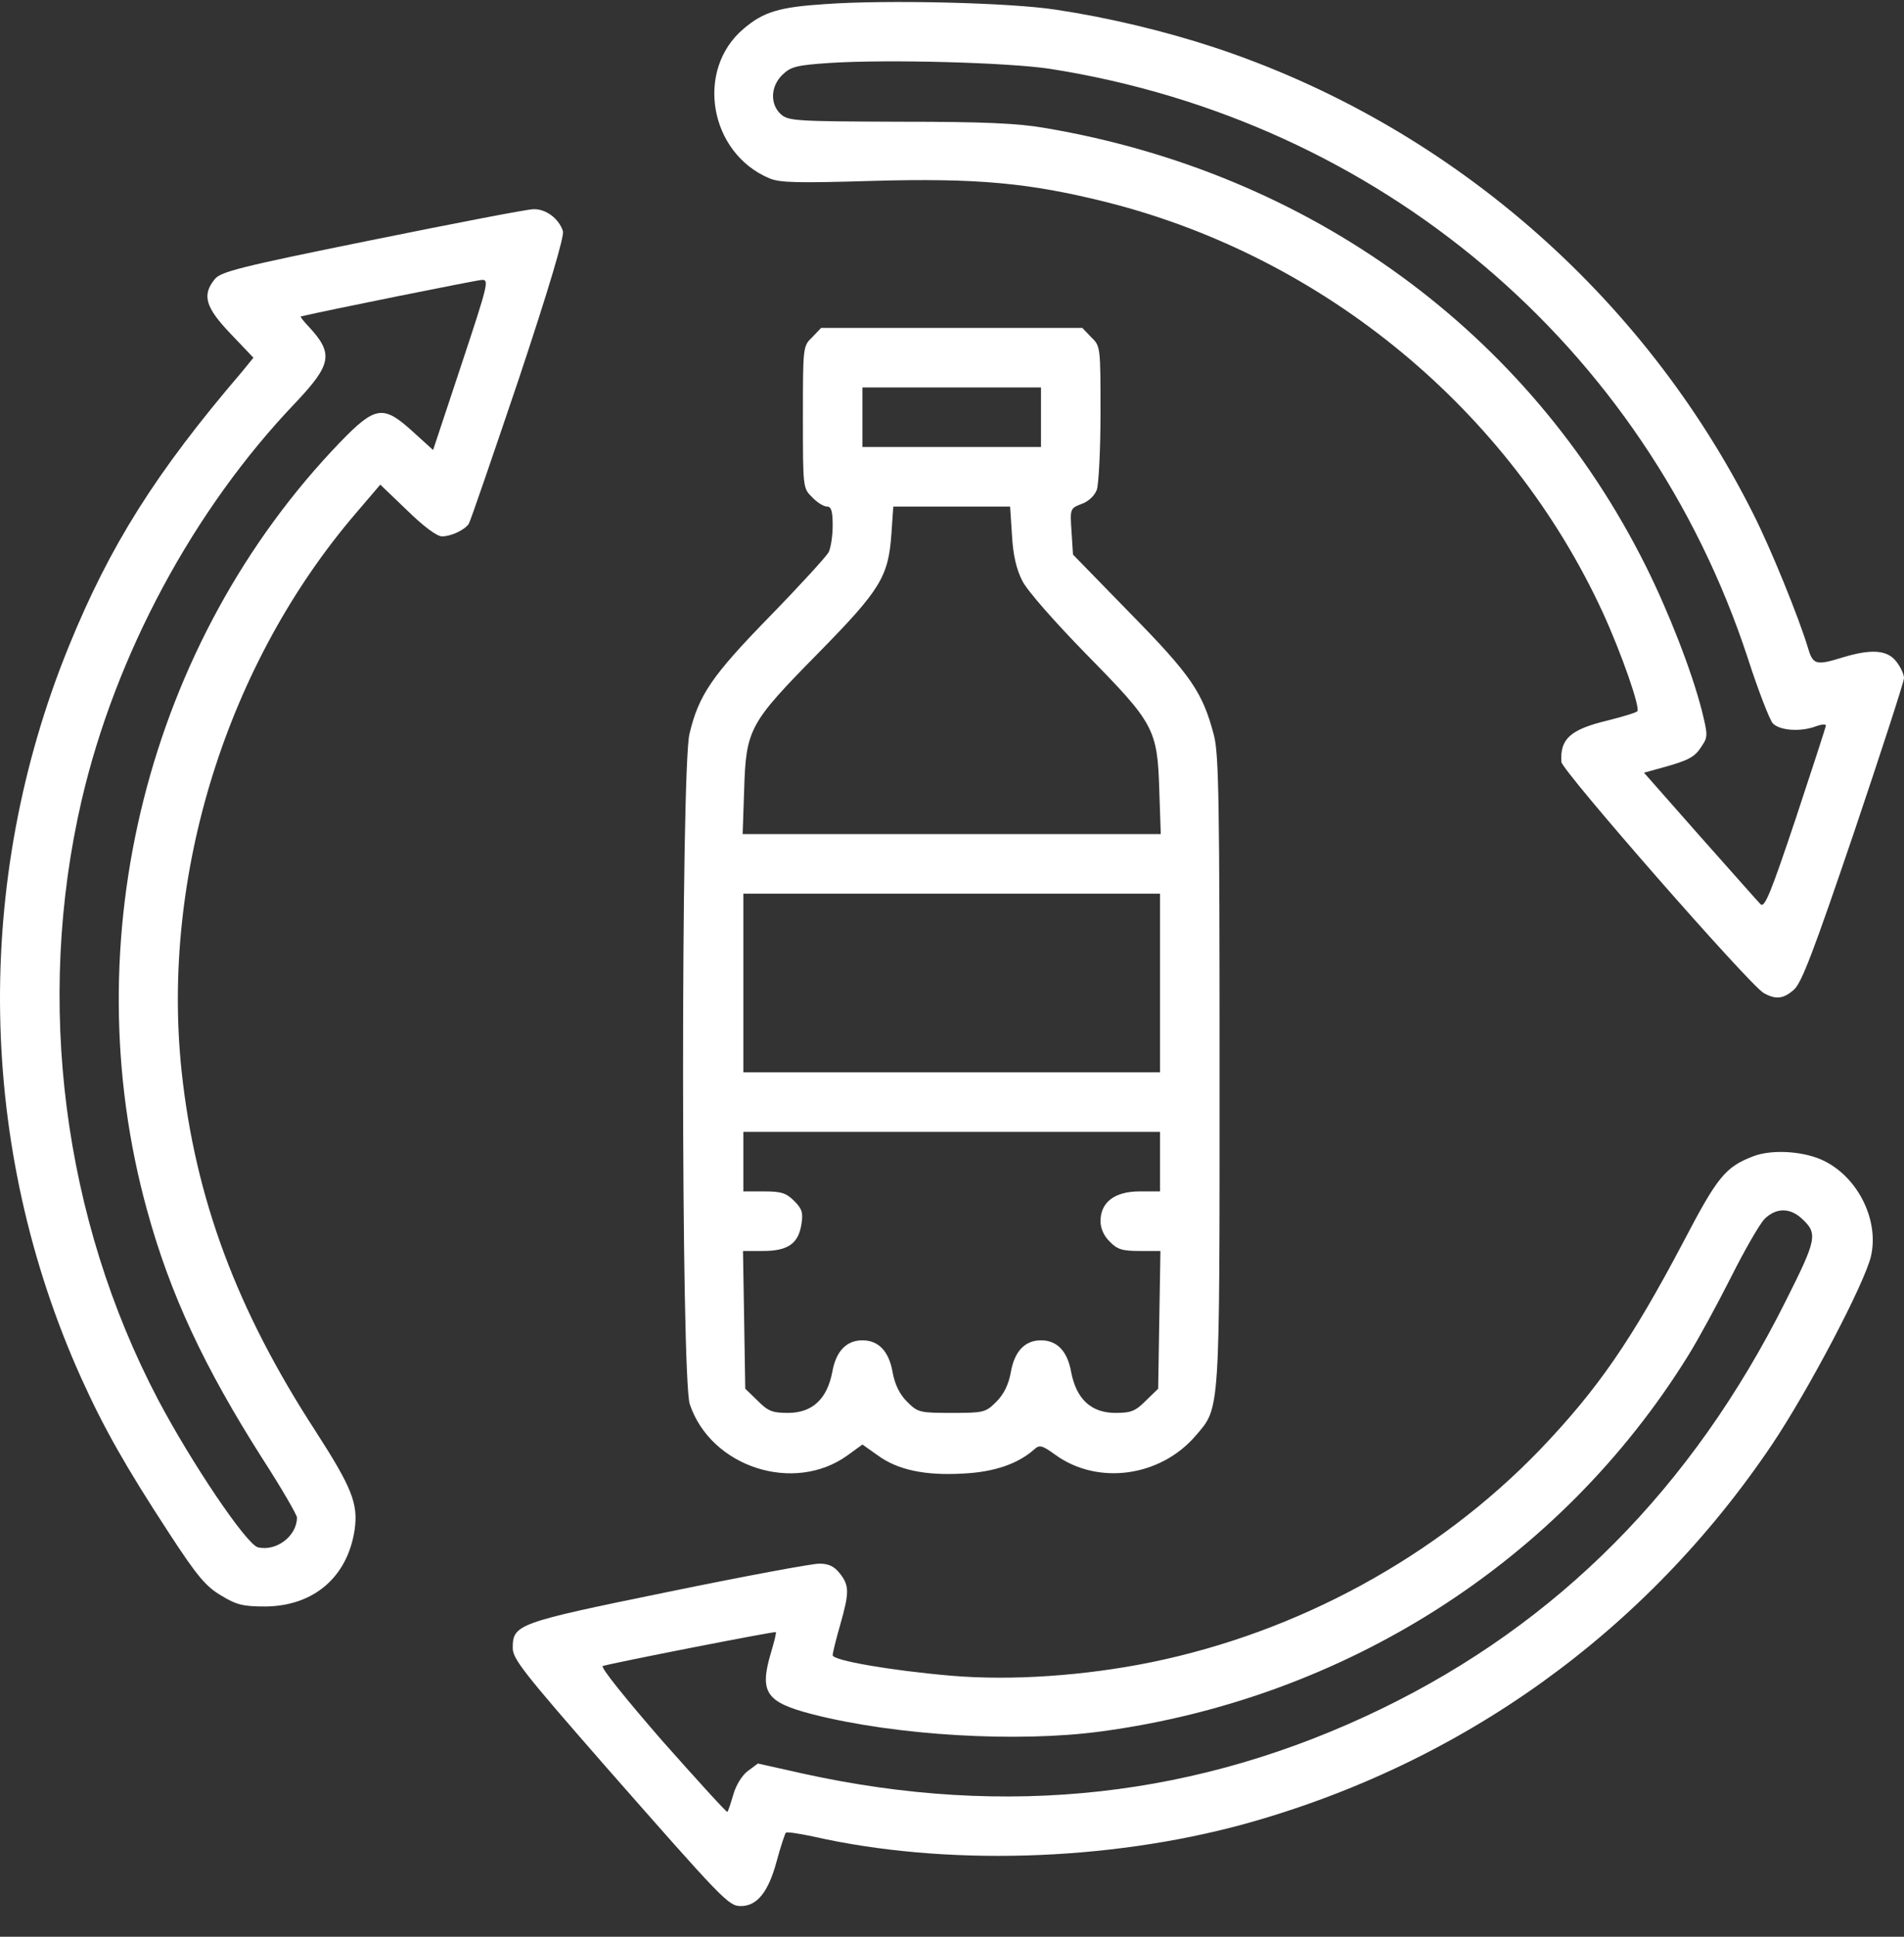
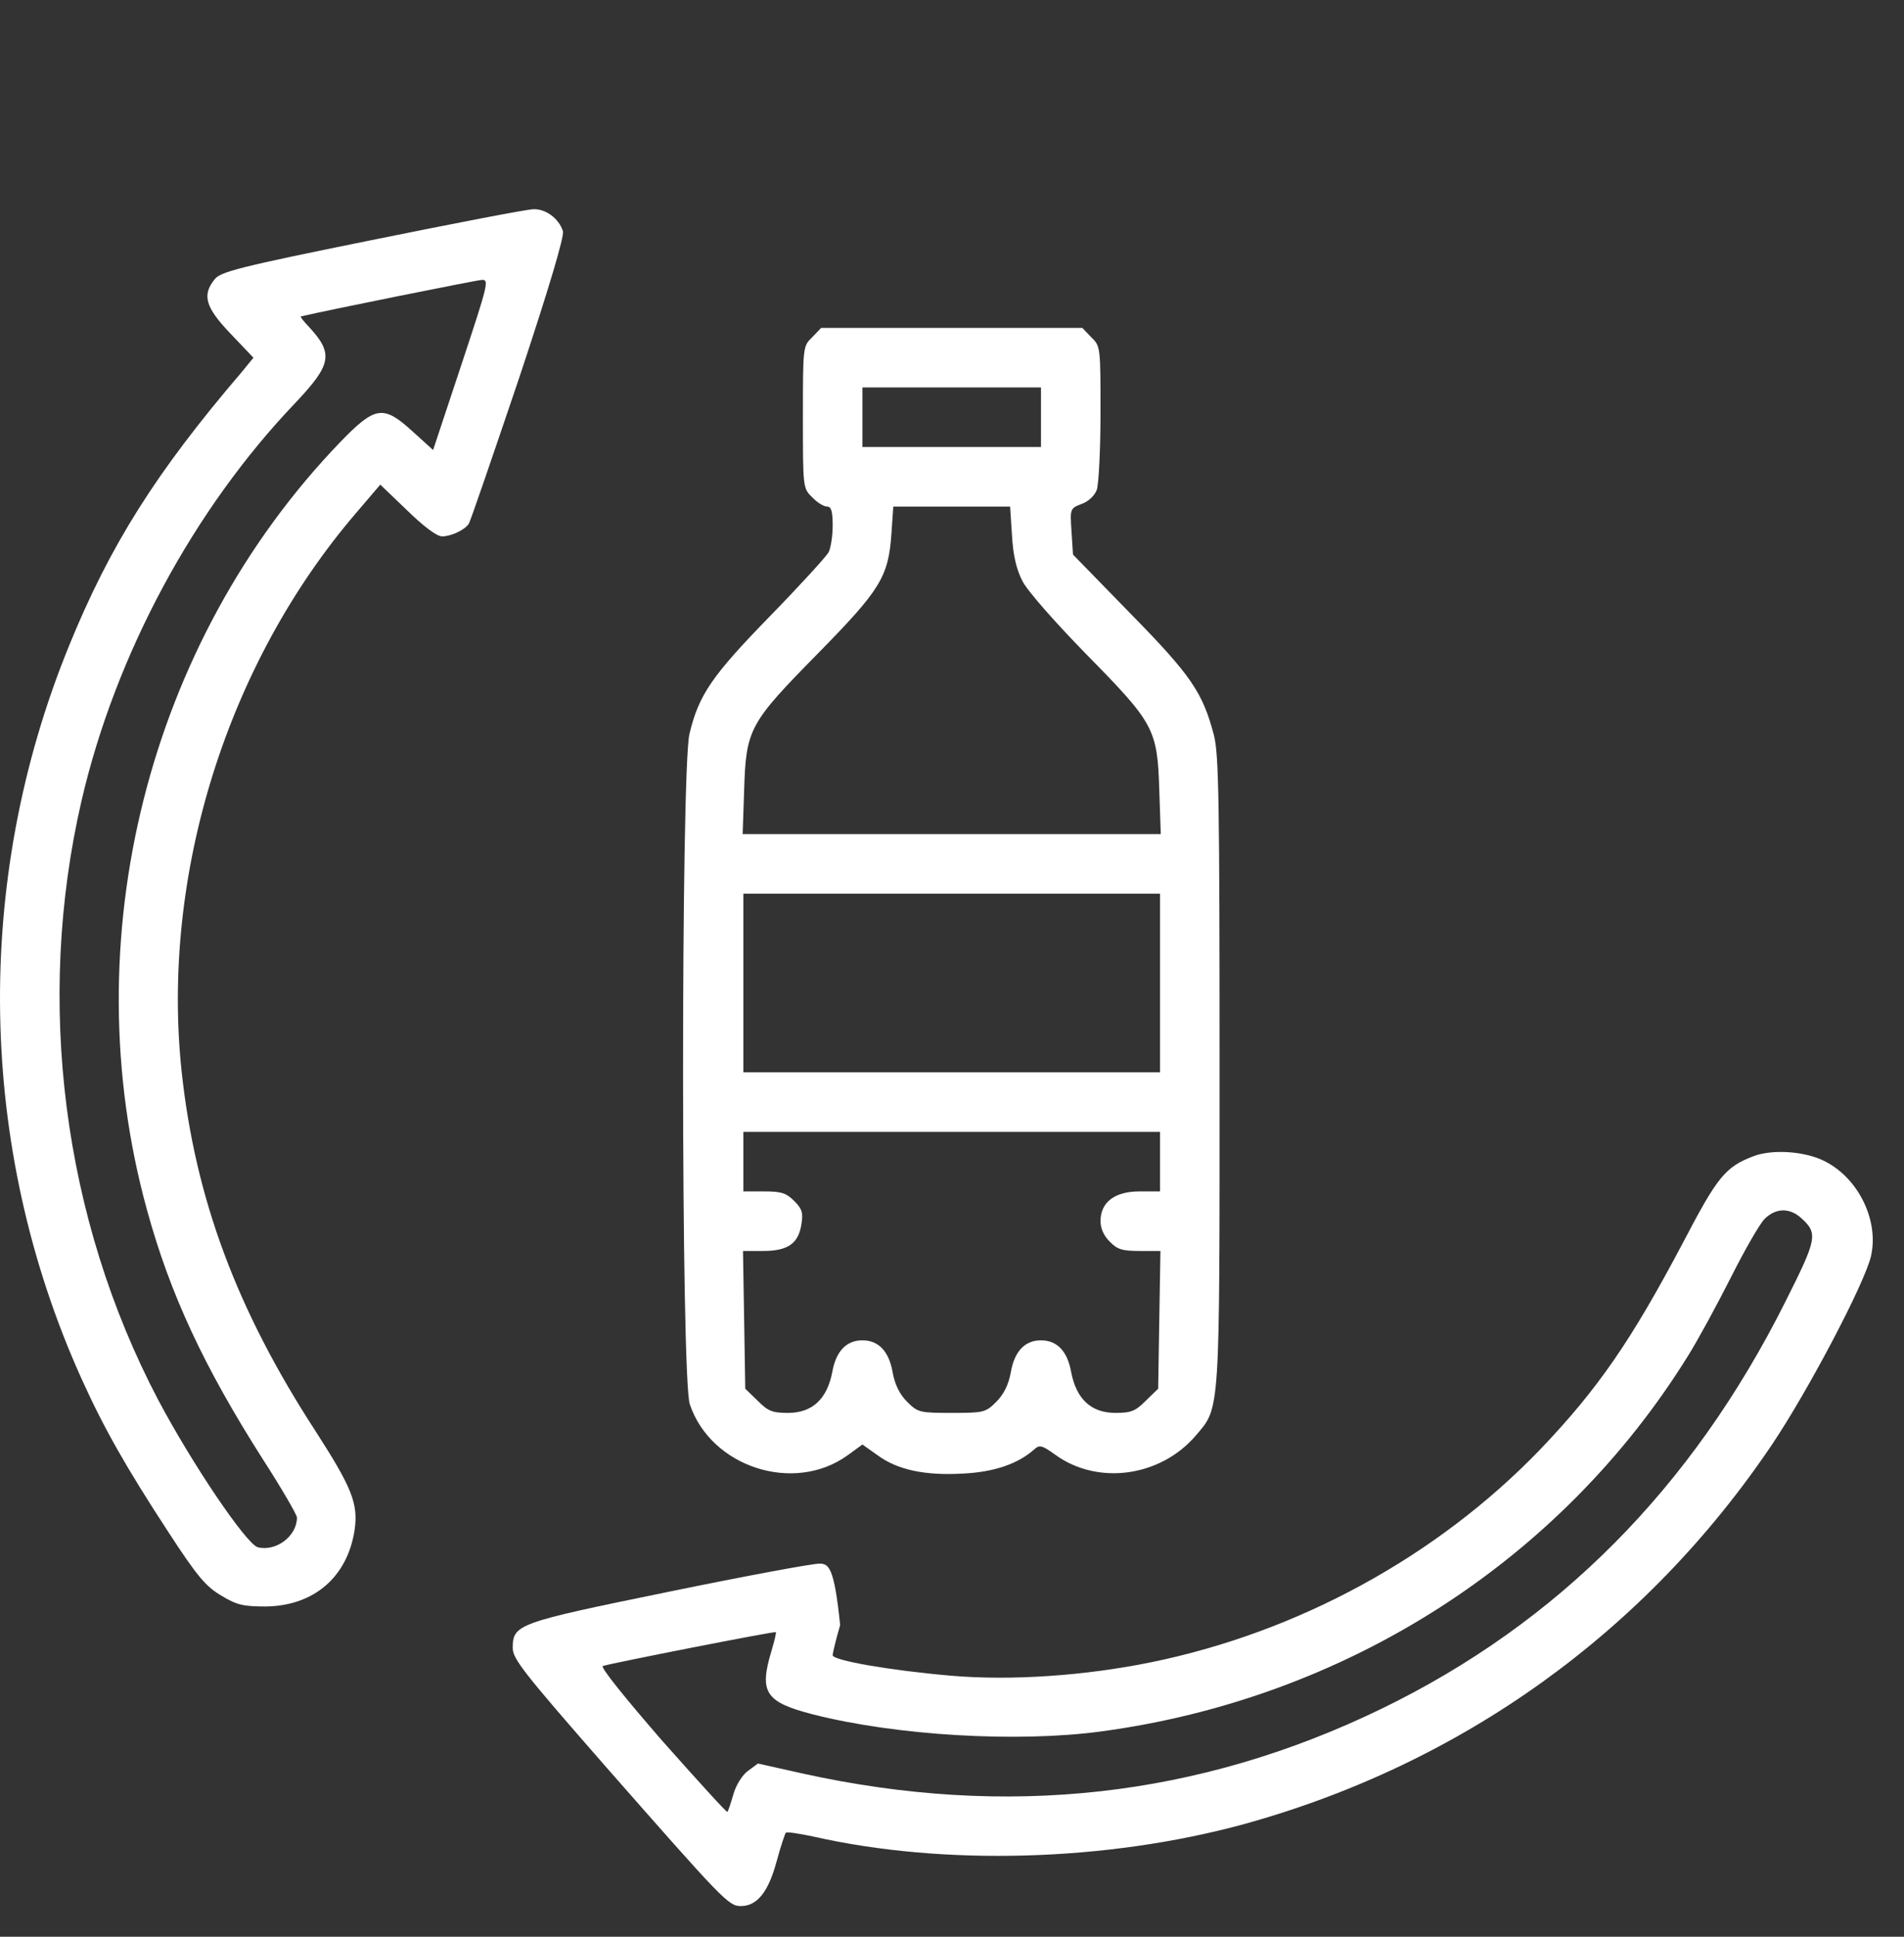
<svg xmlns="http://www.w3.org/2000/svg" width="60" height="61" viewBox="0 0 60 61" fill="none">
  <rect x="0" y="0" width="60" height="61" fill="#333333" stroke="none" />
-   <path d="M26.003 0.129C24.55 0.223 24.057 0.375 23.436 0.903C21.9 2.193 22.346 4.819 24.245 5.616C24.573 5.756 25.136 5.768 27.469 5.698C30.786 5.604 32.439 5.756 34.913 6.378C41.748 8.113 47.574 12.931 50.505 19.285C51.102 20.586 51.7 22.309 51.595 22.403C51.548 22.45 51.114 22.579 50.645 22.696C49.485 22.978 49.157 23.271 49.203 23.997C49.215 24.267 55.147 31.043 55.581 31.278C55.956 31.489 56.202 31.465 56.53 31.172C56.776 30.961 57.163 29.929 58.418 26.237C59.285 23.669 60 21.465 60 21.36C60 21.243 59.895 21.008 59.754 20.832C59.473 20.469 58.969 20.434 58.078 20.703C57.21 20.973 57.128 20.938 56.964 20.375C56.683 19.449 55.815 17.304 55.252 16.19C51.771 9.25 45.604 3.916 38.254 1.489C36.683 0.973 34.913 0.551 33.272 0.305C31.83 0.082 27.938 -0.011 26.003 0.129ZM33.096 2.169C43.459 3.799 51.841 10.879 55.077 20.727C55.405 21.747 55.768 22.673 55.862 22.778C56.073 23.013 56.753 23.06 57.234 22.872C57.398 22.814 57.538 22.802 57.538 22.849C57.538 22.896 57.105 24.22 56.589 25.779C55.792 28.159 55.604 28.616 55.475 28.476C55.393 28.394 54.537 27.421 53.564 26.33L51.806 24.337L52.357 24.185C53.213 23.951 53.412 23.845 53.623 23.505C53.822 23.212 53.822 23.154 53.623 22.356C53.306 21.125 52.58 19.261 51.853 17.808C48.184 10.469 41.302 5.452 32.943 4.033C32.076 3.881 30.997 3.834 28.336 3.834C25.089 3.822 24.843 3.81 24.608 3.599C24.257 3.283 24.28 2.708 24.667 2.345C24.925 2.099 25.112 2.052 26.156 1.982C28.02 1.864 31.794 1.97 33.096 2.169Z" fill="white" />
  <path d="M11.714 7.562C7.541 8.406 6.954 8.559 6.767 8.793C6.357 9.297 6.474 9.684 7.271 10.516L7.986 11.267L7.623 11.712C4.903 14.889 3.461 17.187 2.171 20.352C-0.853 27.761 -0.712 36.143 2.558 43.4C3.273 44.982 3.965 46.202 5.313 48.265C6.228 49.672 6.497 49.976 6.978 50.258C7.459 50.551 7.67 50.598 8.361 50.598C9.885 50.586 10.952 49.672 11.175 48.183C11.292 47.362 11.093 46.858 9.944 45.076C7.459 41.254 6.157 37.761 5.724 33.752C5.067 27.562 7.154 20.891 11.233 16.143L11.984 15.264L12.828 16.073C13.344 16.577 13.766 16.894 13.93 16.894C14.211 16.894 14.645 16.694 14.774 16.495C14.821 16.425 15.524 14.373 16.345 11.947C17.306 9.063 17.787 7.433 17.74 7.281C17.611 6.882 17.201 6.577 16.814 6.589C16.614 6.589 14.317 7.035 11.714 7.562ZM14.539 11.489L13.648 14.174L13.015 13.6C12.078 12.744 11.831 12.779 10.718 13.928C4.657 20.223 2.289 29.613 4.633 38.112C5.36 40.762 6.427 43.048 8.279 45.955C8.877 46.881 9.358 47.714 9.358 47.796C9.358 48.382 8.701 48.874 8.127 48.734C7.763 48.64 6.04 46.084 4.985 44.091C1.984 38.382 1.105 31.548 2.57 25.217C3.637 20.622 6.099 16.038 9.323 12.673C10.448 11.478 10.518 11.138 9.733 10.293C9.569 10.118 9.452 9.977 9.487 9.965C10.331 9.766 14.997 8.828 15.184 8.816C15.419 8.805 15.383 8.945 14.539 11.489Z" fill="white" />
  <path d="M25.595 10.621C25.302 10.902 25.302 10.925 25.302 13.141C25.302 15.357 25.302 15.38 25.595 15.662C25.747 15.826 25.958 15.955 26.064 15.955C26.193 15.955 26.24 16.095 26.24 16.553C26.24 16.881 26.181 17.256 26.111 17.397C26.029 17.537 25.208 18.44 24.258 19.413C22.43 21.289 22.019 21.887 21.726 23.118C21.456 24.266 21.456 43.434 21.738 44.231C22.406 46.212 25.02 47.056 26.709 45.837L27.177 45.497L27.658 45.837C28.279 46.294 29.147 46.482 30.354 46.411C31.327 46.364 32.078 46.107 32.593 45.649C32.758 45.497 32.84 45.52 33.262 45.825C34.598 46.787 36.568 46.517 37.681 45.216C38.455 44.313 38.432 44.618 38.432 33.715C38.432 25.251 38.408 23.762 38.256 23.165C37.904 21.816 37.541 21.277 35.618 19.319L33.813 17.467L33.766 16.74C33.719 16.025 33.719 16.013 34.082 15.873C34.293 15.802 34.493 15.615 34.563 15.427C34.622 15.263 34.68 14.173 34.68 13.012C34.68 10.925 34.68 10.902 34.387 10.621L34.106 10.328H29.991H25.876L25.595 10.621ZM32.804 13.141V14.079H29.991H27.177V13.141V12.203H29.991H32.804V13.141ZM31.89 16.857C31.925 17.491 32.031 17.936 32.218 18.299C32.371 18.604 33.227 19.577 34.223 20.597C36.368 22.778 36.474 22.953 36.532 24.888L36.579 26.271H29.991H23.403L23.45 24.888C23.508 22.953 23.614 22.778 25.771 20.585C27.752 18.569 27.998 18.17 28.092 16.799L28.15 15.955H29.991H31.831L31.89 16.857ZM36.556 30.96V33.774H29.991H23.426V30.96V28.147H29.991H36.556V30.96ZM36.556 36.587V37.525H35.911C35.126 37.525 34.68 37.865 34.68 38.463C34.68 38.686 34.786 38.932 34.973 39.108C35.208 39.354 35.372 39.401 35.911 39.401H36.568L36.532 41.57L36.497 43.739L36.111 44.114C35.782 44.442 35.653 44.501 35.149 44.501C34.387 44.501 33.918 44.067 33.754 43.211C33.637 42.554 33.309 42.215 32.804 42.215C32.3 42.215 31.972 42.554 31.855 43.211C31.785 43.61 31.632 43.914 31.398 44.149C31.058 44.489 30.999 44.501 29.991 44.501C28.983 44.501 28.924 44.489 28.584 44.149C28.35 43.914 28.197 43.61 28.127 43.211C28.01 42.554 27.681 42.215 27.177 42.215C26.673 42.215 26.345 42.554 26.228 43.211C26.064 44.067 25.595 44.501 24.833 44.501C24.329 44.501 24.2 44.442 23.872 44.114L23.485 43.739L23.45 41.57L23.414 39.401H24.047C24.833 39.401 25.161 39.166 25.255 38.557C25.313 38.205 25.278 38.076 25.032 37.83C24.774 37.572 24.622 37.525 24.071 37.525H23.426V36.587V35.65H29.991H36.556V36.587Z" fill="white" />
-   <path d="M55.267 36.412C54.364 36.752 54.118 37.069 53.039 39.132C51.41 42.215 50.355 43.751 48.526 45.662C45.279 49.026 40.917 51.406 36.275 52.355C34.2 52.778 31.879 52.942 29.968 52.778C28.057 52.613 26.24 52.297 26.24 52.133C26.24 52.062 26.346 51.629 26.475 51.183C26.768 50.152 26.768 49.941 26.463 49.554C26.287 49.331 26.111 49.249 25.818 49.249C25.584 49.249 23.438 49.648 21.047 50.14C16.287 51.113 16.158 51.16 16.158 51.91C16.158 52.25 16.522 52.707 19.054 55.603C22.794 59.858 22.958 60.034 23.345 60.034C23.86 60.034 24.212 59.589 24.47 58.639C24.599 58.158 24.739 57.748 24.763 57.725C24.798 57.69 25.173 57.748 25.619 57.842C29.757 58.78 34.892 58.627 39.194 57.455C46.076 55.556 51.867 51.394 55.841 45.498C56.99 43.786 58.76 40.421 58.959 39.566C59.217 38.452 58.572 37.115 57.506 36.576C56.896 36.26 55.864 36.189 55.267 36.412ZM56.767 38.37C57.295 38.85 57.26 39.015 56.263 40.996C53.321 46.869 49.089 51.125 43.532 53.821C37.776 56.611 31.738 57.279 25.302 55.861L23.884 55.544L23.567 55.779C23.391 55.908 23.192 56.224 23.11 56.517C23.028 56.799 22.946 57.045 22.922 57.068C22.899 57.092 21.973 56.072 20.859 54.817C19.699 53.481 18.913 52.508 18.995 52.473C19.288 52.379 24.423 51.371 24.447 51.406C24.47 51.418 24.4 51.699 24.306 52.016C23.919 53.305 24.118 53.61 25.619 53.997C28.245 54.665 32.055 54.888 34.681 54.536C42.406 53.504 49.182 49.167 53.192 42.707C53.508 42.203 54.118 41.078 54.551 40.222C54.974 39.378 55.454 38.546 55.606 38.393C55.958 38.042 56.392 38.03 56.767 38.37Z" fill="white" />
+   <path d="M55.267 36.412C54.364 36.752 54.118 37.069 53.039 39.132C51.41 42.215 50.355 43.751 48.526 45.662C45.279 49.026 40.917 51.406 36.275 52.355C34.2 52.778 31.879 52.942 29.968 52.778C28.057 52.613 26.24 52.297 26.24 52.133C26.24 52.062 26.346 51.629 26.475 51.183C26.287 49.331 26.111 49.249 25.818 49.249C25.584 49.249 23.438 49.648 21.047 50.14C16.287 51.113 16.158 51.16 16.158 51.91C16.158 52.25 16.522 52.707 19.054 55.603C22.794 59.858 22.958 60.034 23.345 60.034C23.86 60.034 24.212 59.589 24.47 58.639C24.599 58.158 24.739 57.748 24.763 57.725C24.798 57.69 25.173 57.748 25.619 57.842C29.757 58.78 34.892 58.627 39.194 57.455C46.076 55.556 51.867 51.394 55.841 45.498C56.99 43.786 58.76 40.421 58.959 39.566C59.217 38.452 58.572 37.115 57.506 36.576C56.896 36.26 55.864 36.189 55.267 36.412ZM56.767 38.37C57.295 38.85 57.26 39.015 56.263 40.996C53.321 46.869 49.089 51.125 43.532 53.821C37.776 56.611 31.738 57.279 25.302 55.861L23.884 55.544L23.567 55.779C23.391 55.908 23.192 56.224 23.11 56.517C23.028 56.799 22.946 57.045 22.922 57.068C22.899 57.092 21.973 56.072 20.859 54.817C19.699 53.481 18.913 52.508 18.995 52.473C19.288 52.379 24.423 51.371 24.447 51.406C24.47 51.418 24.4 51.699 24.306 52.016C23.919 53.305 24.118 53.61 25.619 53.997C28.245 54.665 32.055 54.888 34.681 54.536C42.406 53.504 49.182 49.167 53.192 42.707C53.508 42.203 54.118 41.078 54.551 40.222C54.974 39.378 55.454 38.546 55.606 38.393C55.958 38.042 56.392 38.03 56.767 38.37Z" fill="white" />
</svg>